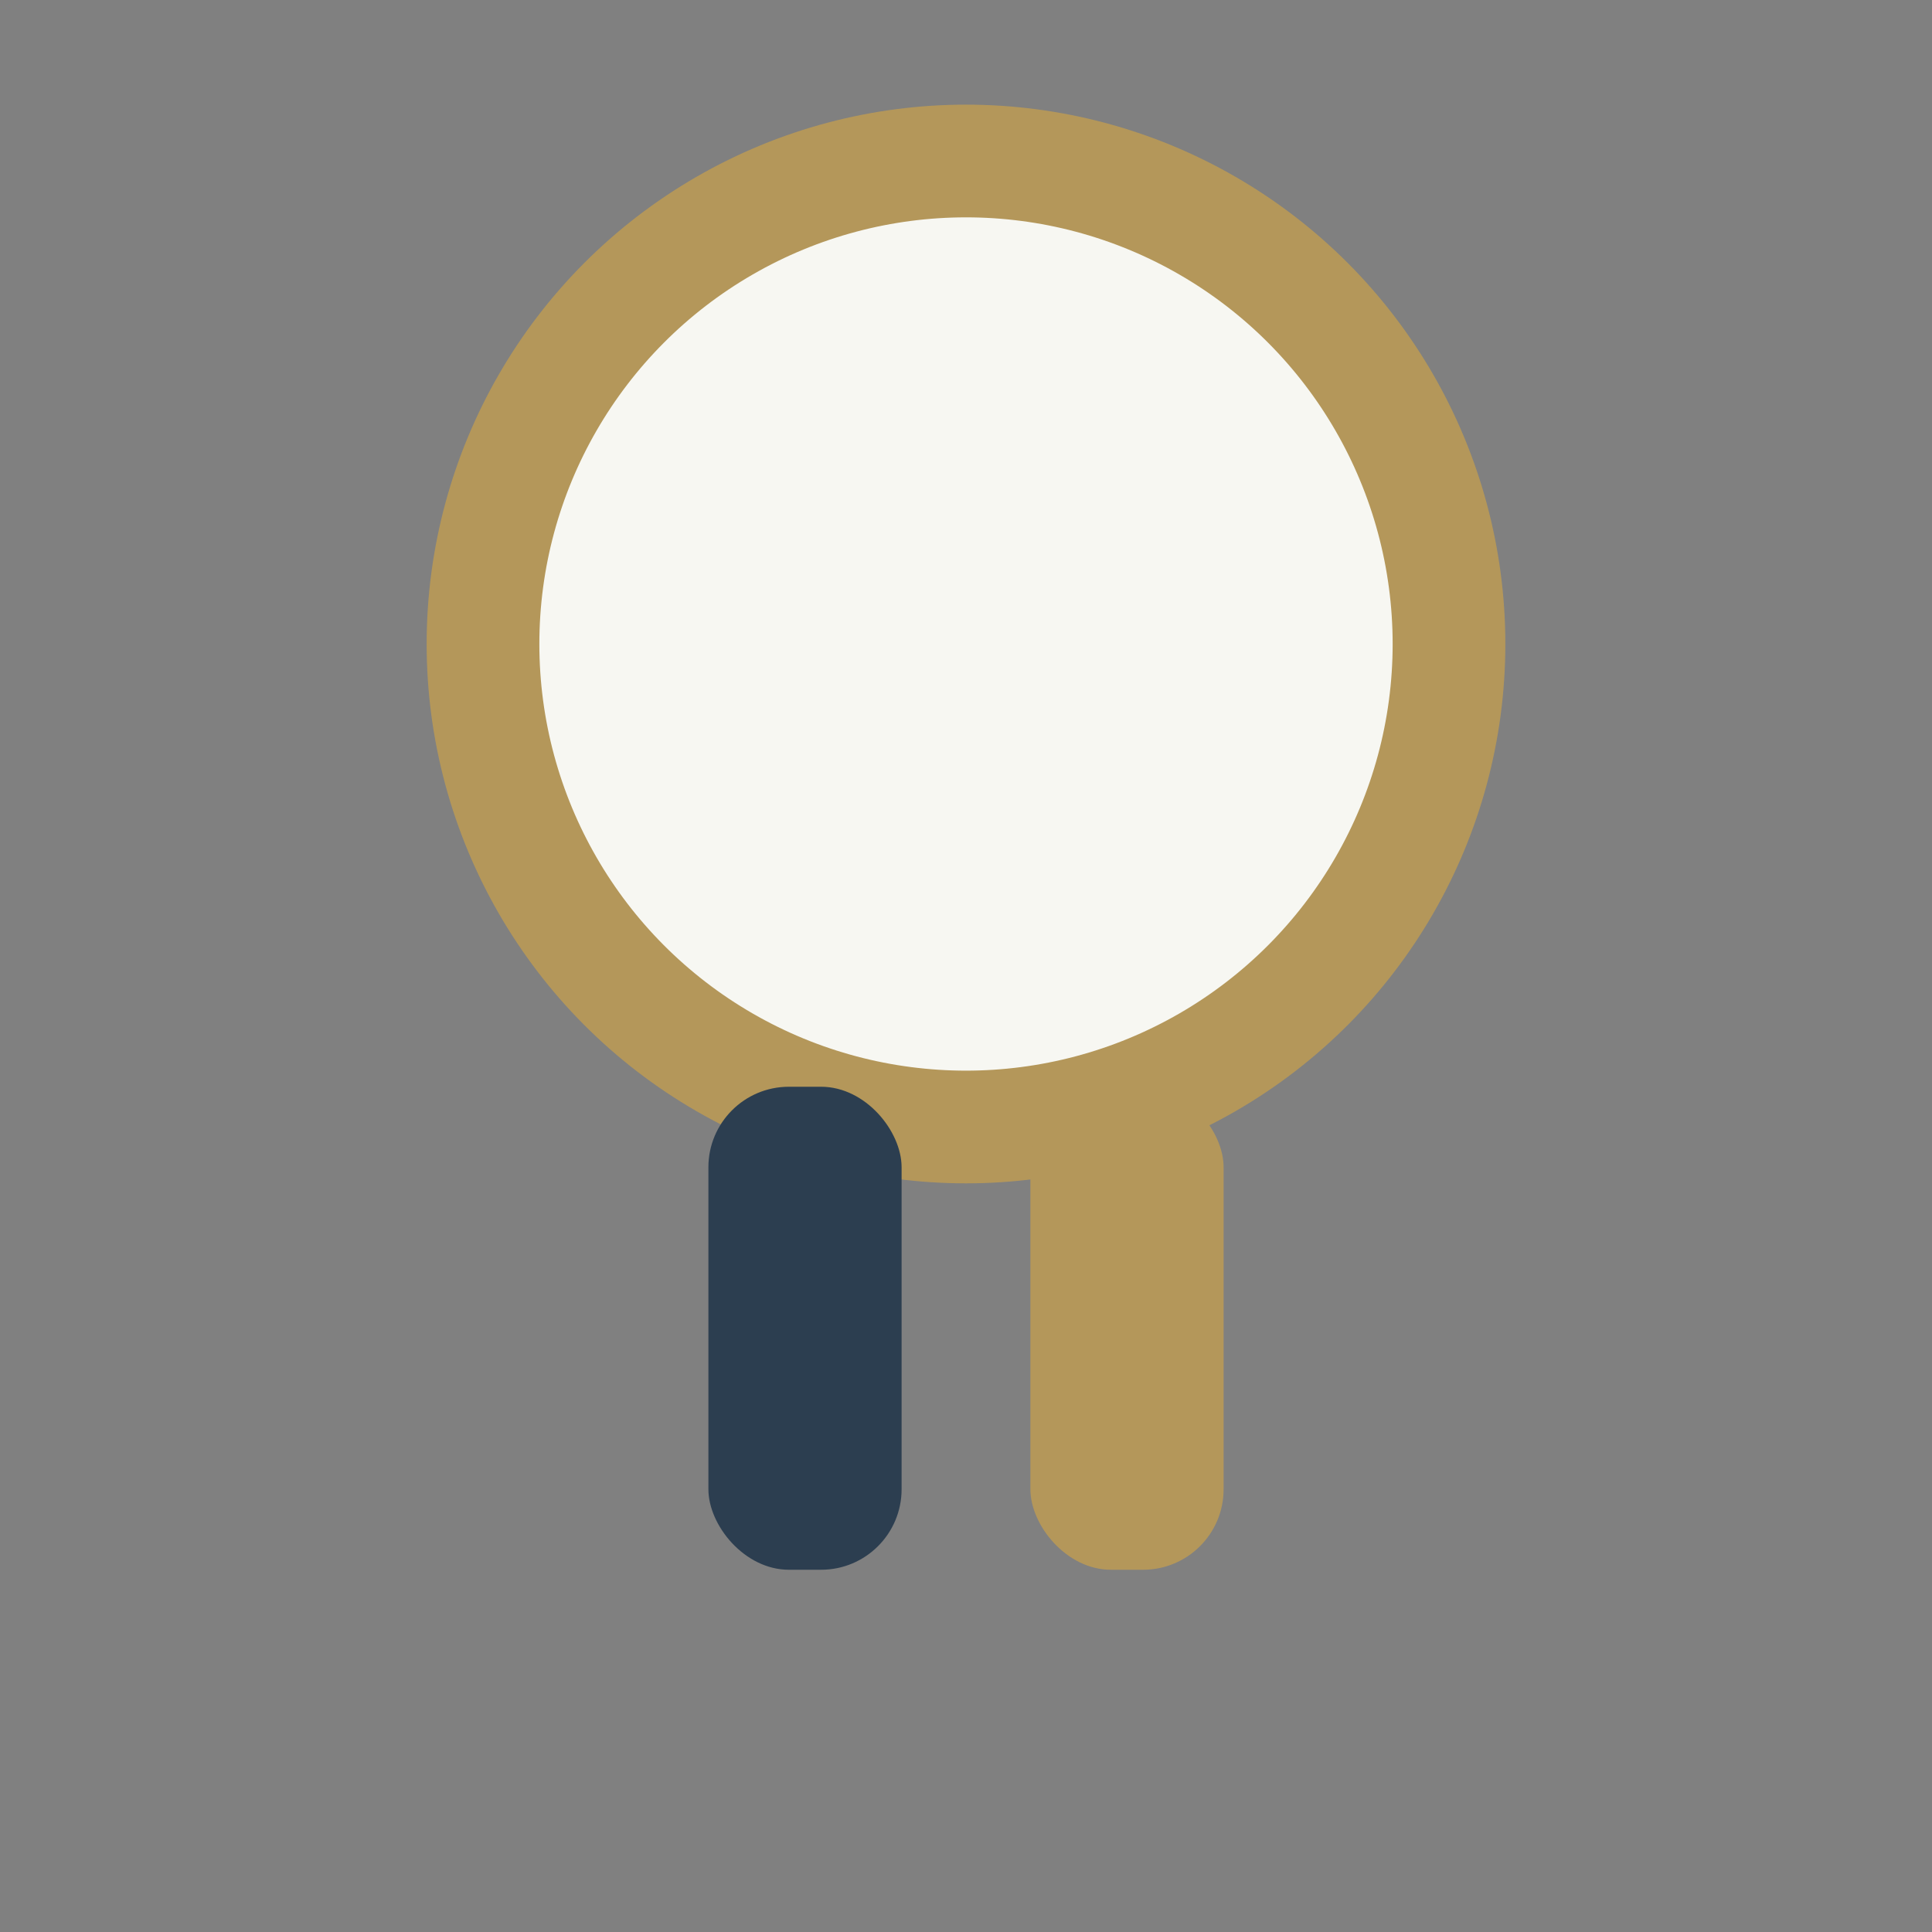
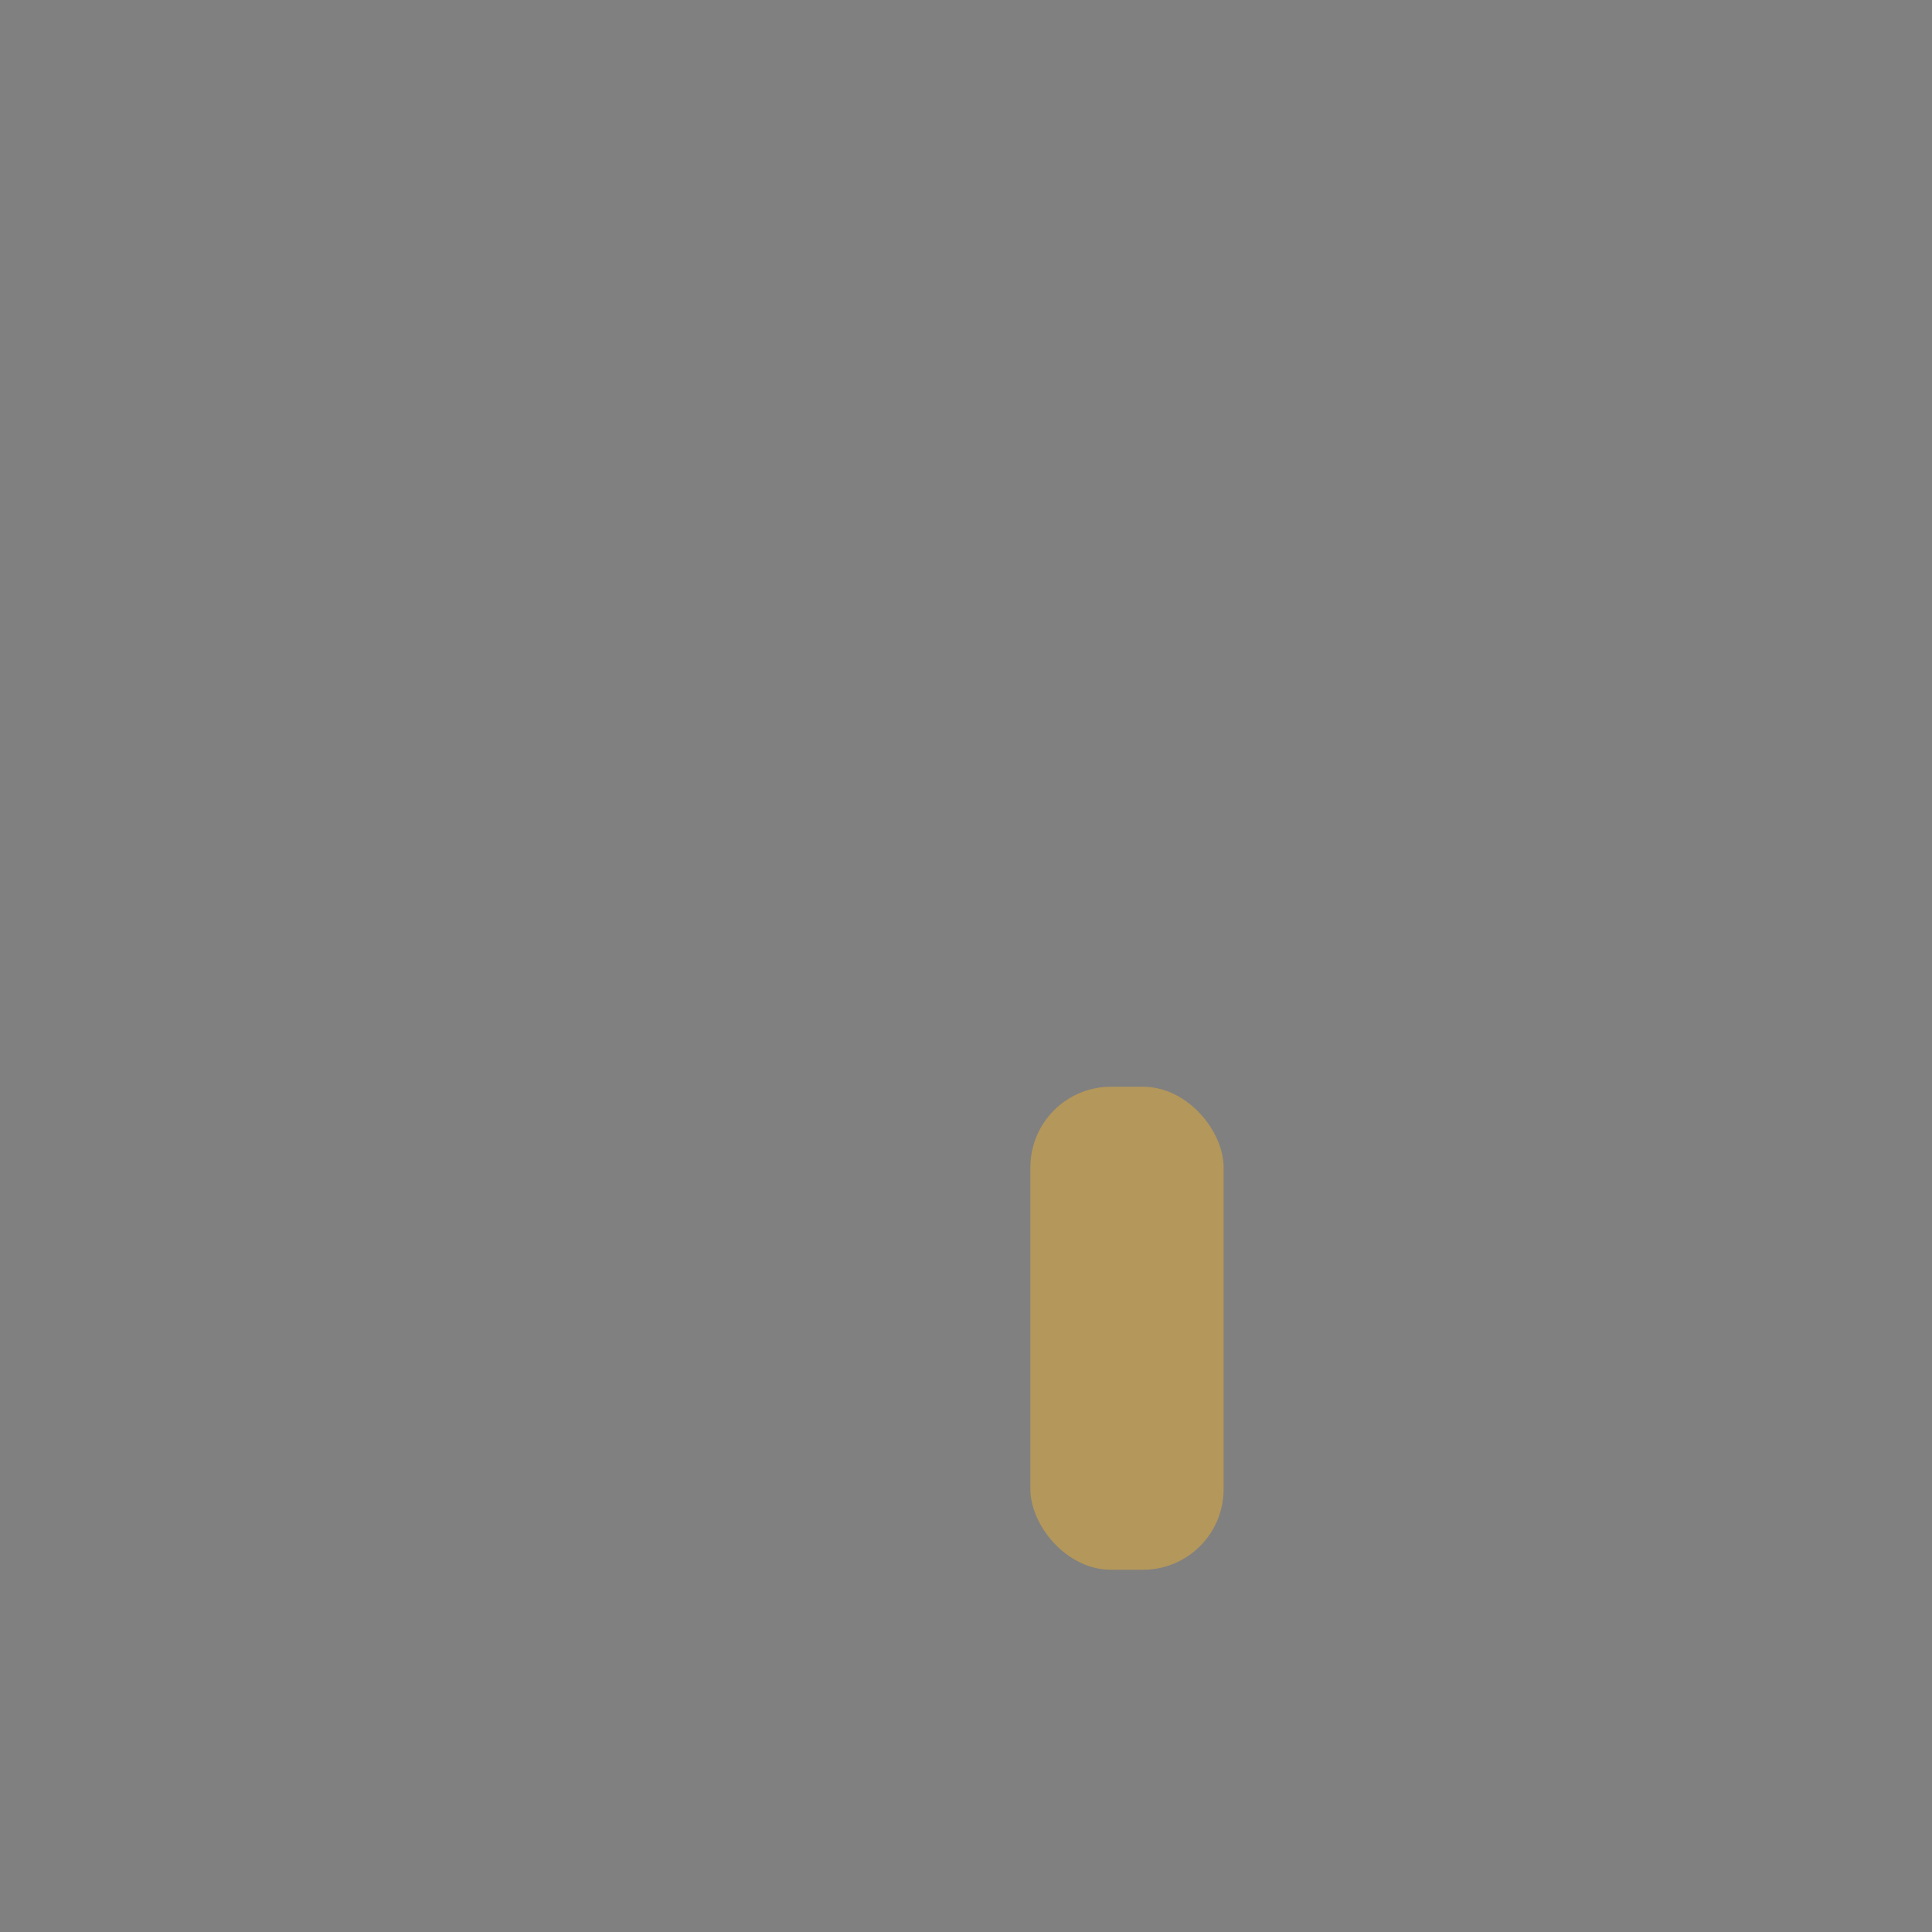
<svg xmlns="http://www.w3.org/2000/svg" width="24" height="24" viewBox="0 0 24 24">
  <rect x="0" y="0" width="24" height="24" fill="#808080" stroke="none" />
-   <circle cx="12" cy="8" r="6" fill="#F7F7F2" stroke="#B4975A" stroke-width="1.4" />
-   <rect x="8.8" y="13.5" width="2.4" height="6" fill="#2C3E50" rx="1" />
  <rect x="12.8" y="13.5" width="2.4" height="6" fill="#B4975A" rx="1" />
</svg>